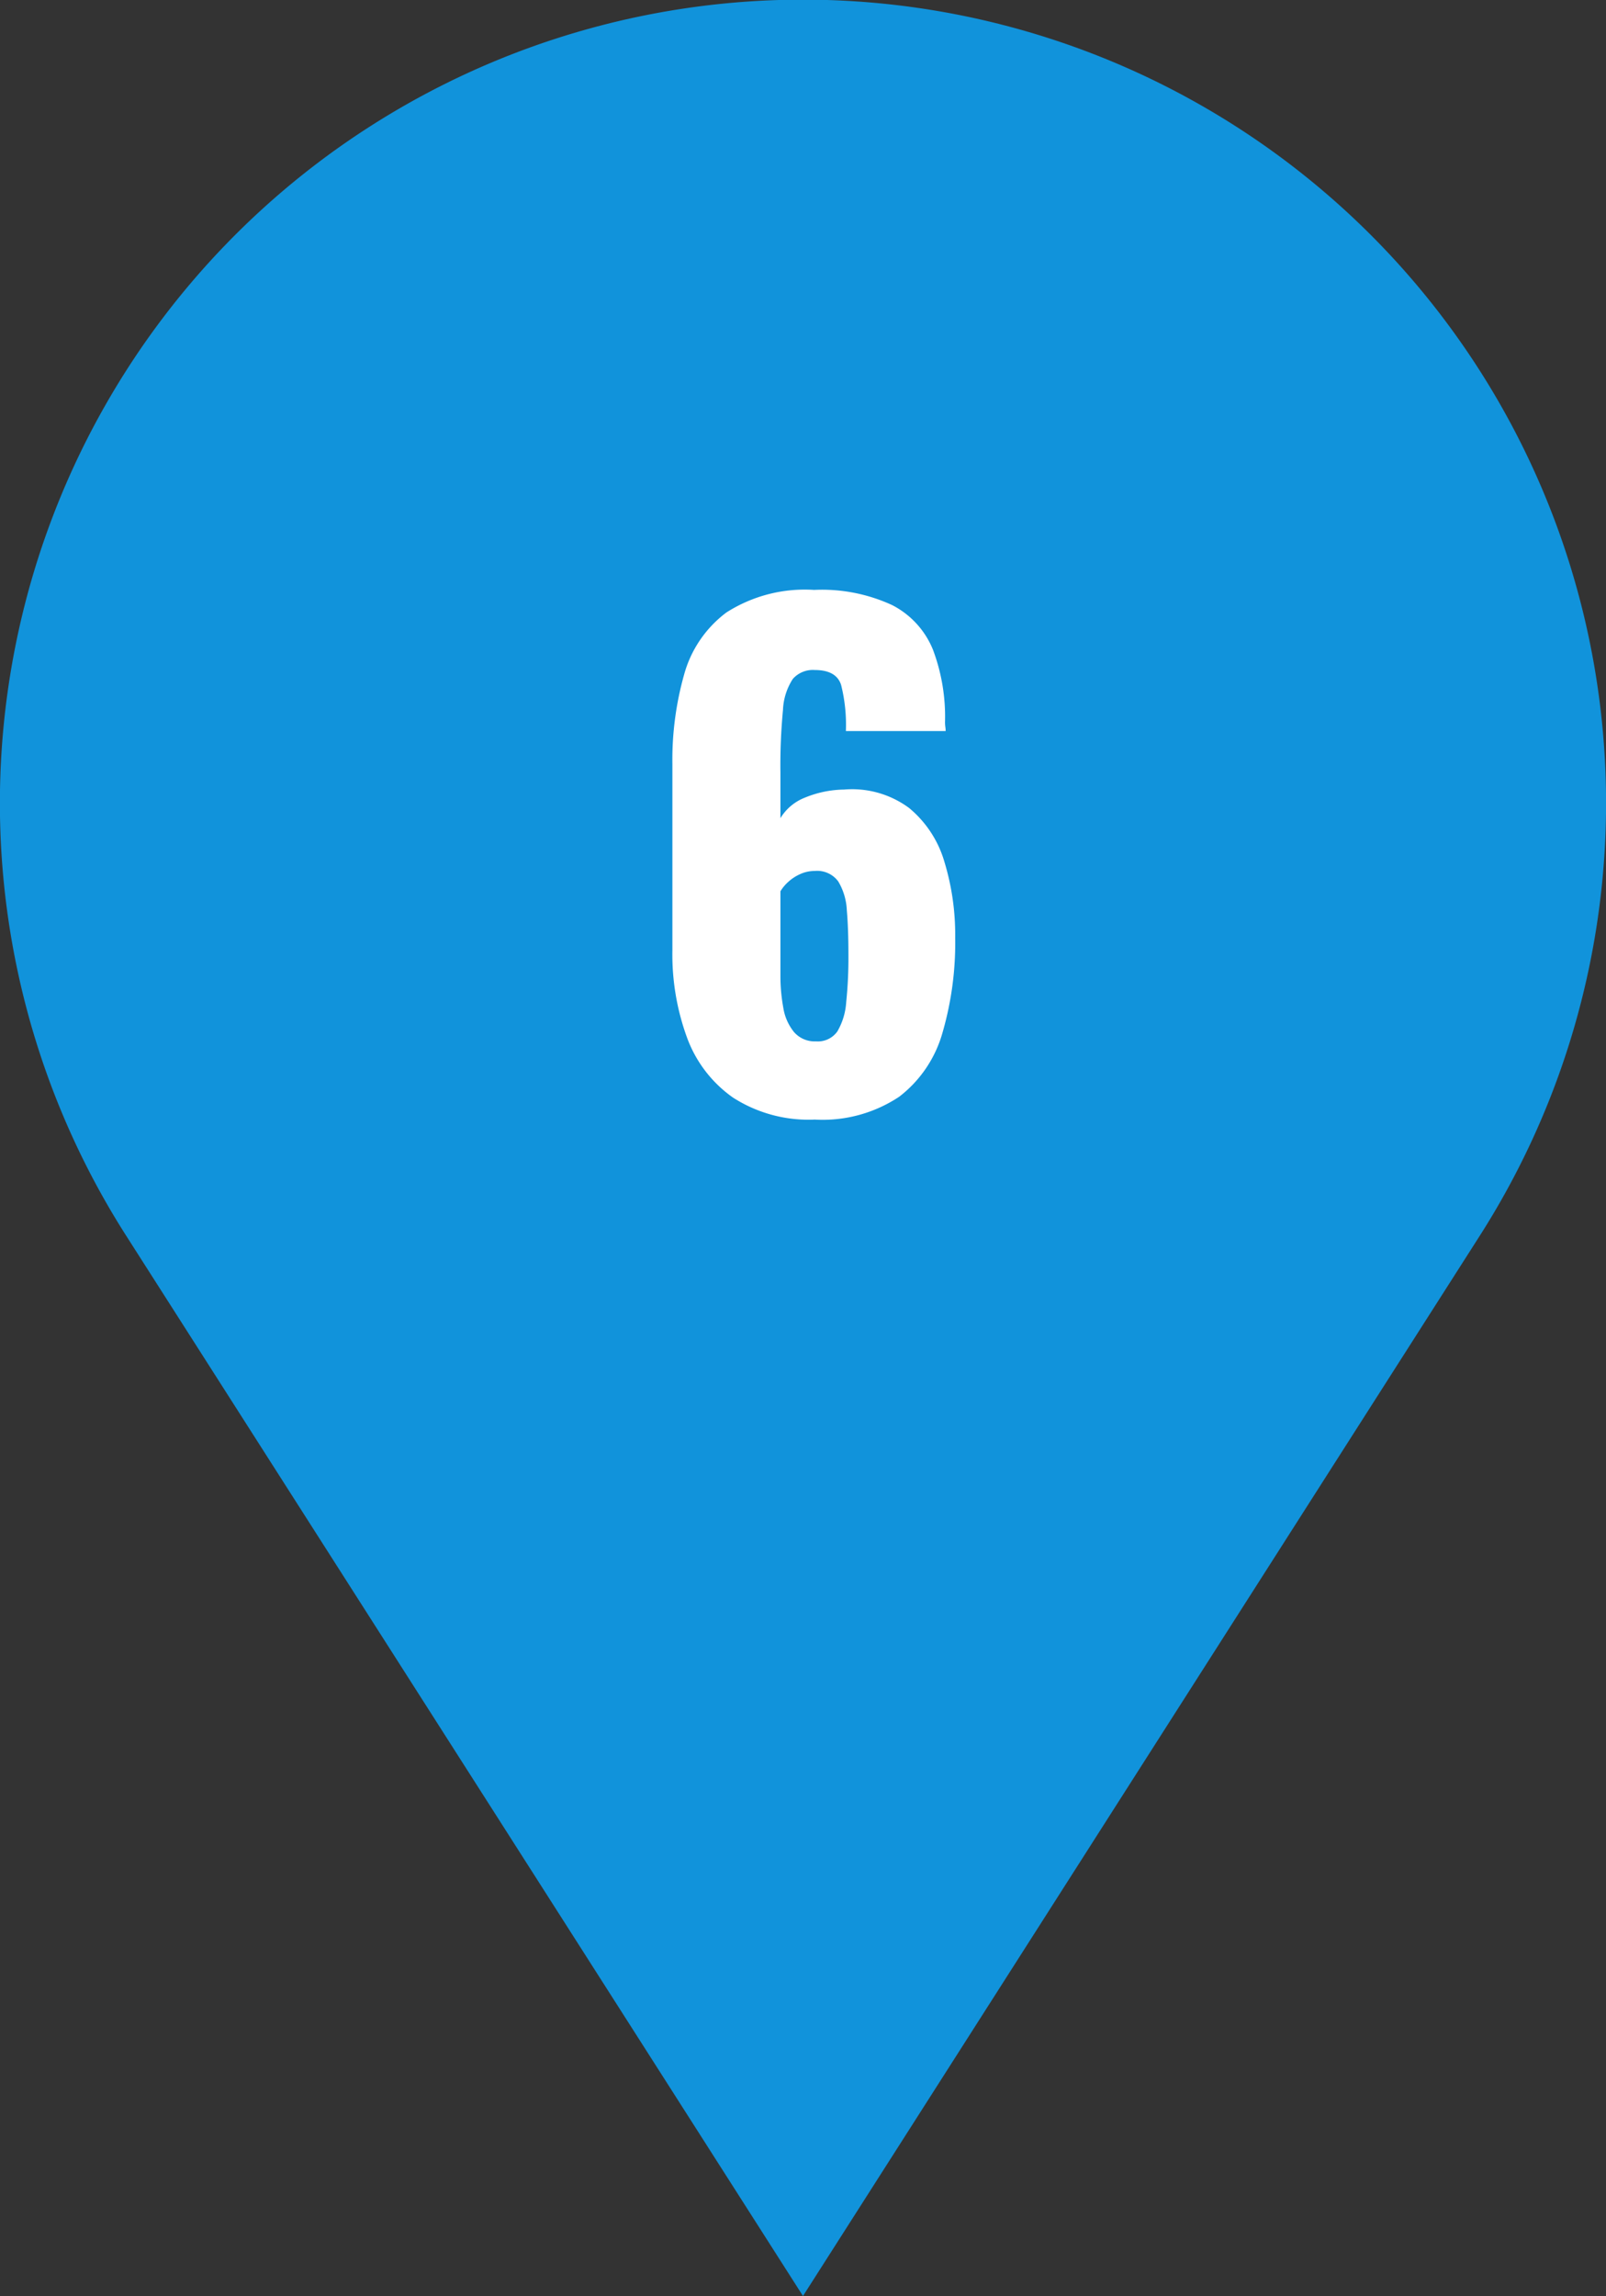
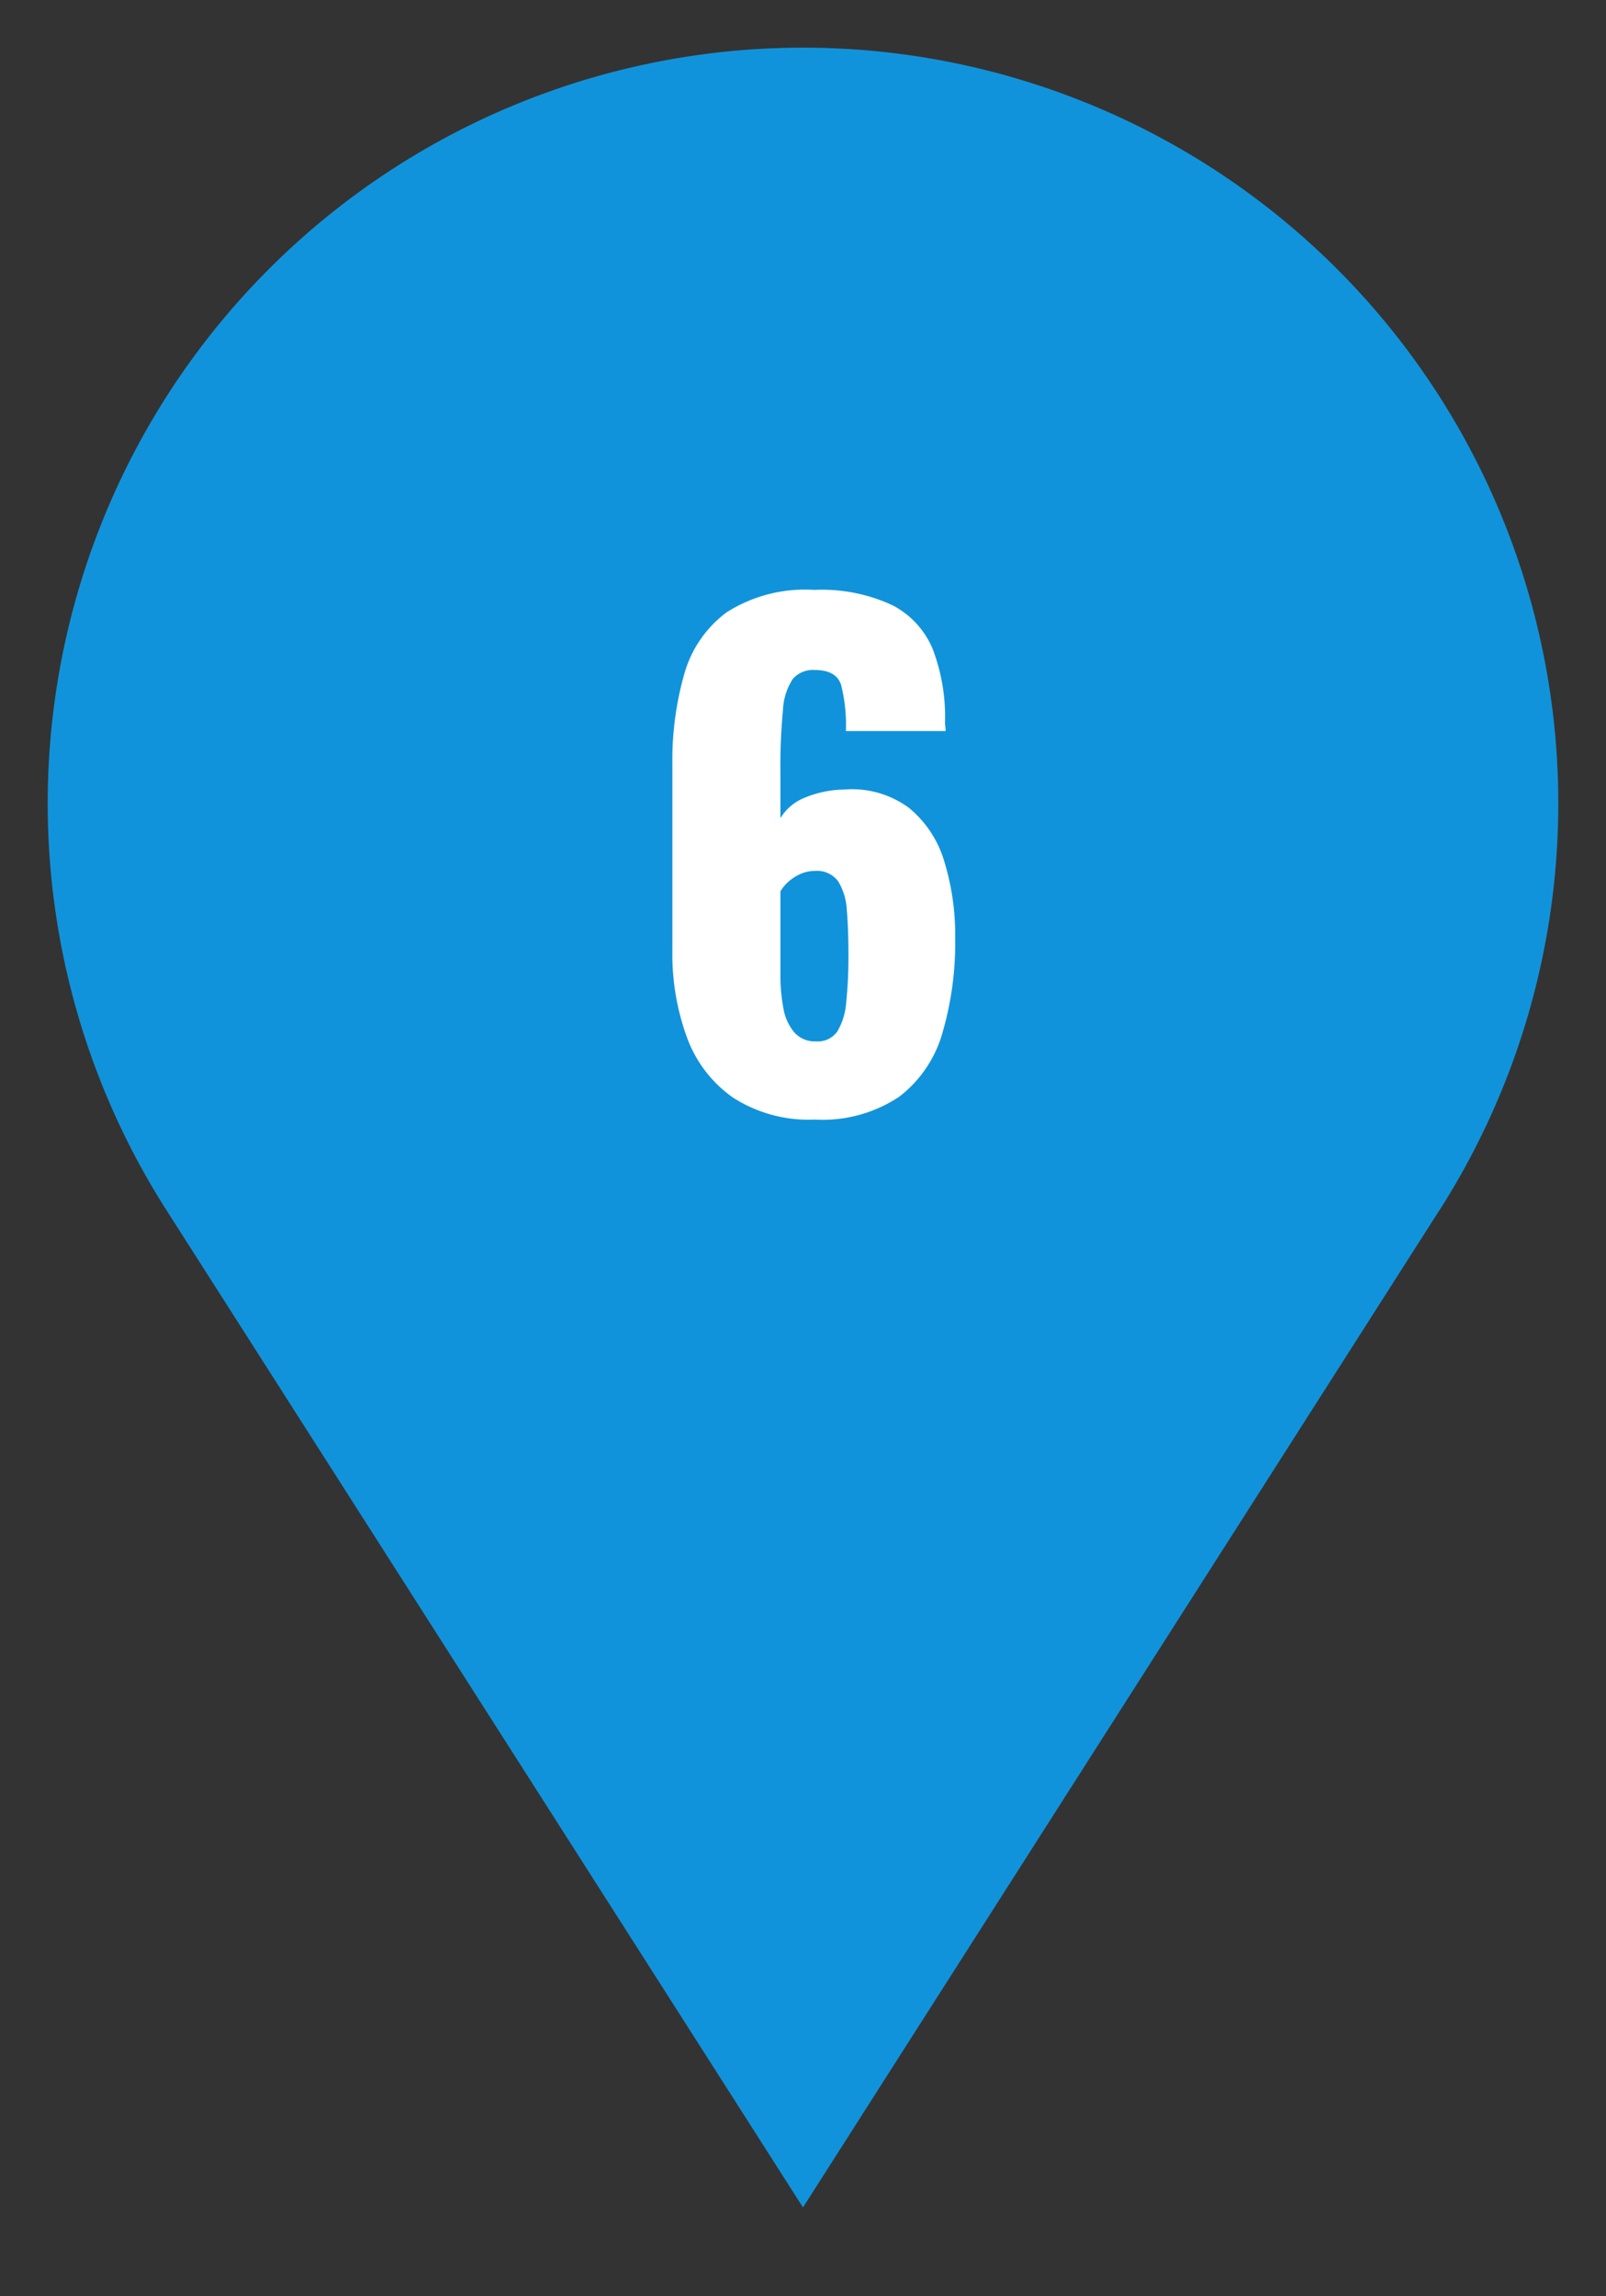
<svg xmlns="http://www.w3.org/2000/svg" width="50.543" height="72.217" viewBox="0 0 50.543 72.217">
  <rect x="0" y="0" width="50.543" height="72.217" fill="#333333" stroke="none" />
  <g id="グループ_6062" data-name="グループ 6062" transform="translate(-935.499 -2923.026)">
    <path id="パス_12090" data-name="パス 12090" d="M43.8,36.566,23.77,67.932,3.738,36.566a23.77,23.77,0,1,1,40.065,0" transform="translate(937 2924.524)" fill="#1193db" />
-     <path id="パス_12090_-_アウトライン" data-name="パス 12090 - アウトライン" d="M23.77,70.718,2.473,37.374a25.274,25.274,0,1,1,42.594,0Zm0-69.217A22.265,22.265,0,0,0,5,35.759L23.77,65.145,42.539,35.759A22.26,22.26,0,0,0,23.77,1.5Z" transform="translate(937 2924.524)" fill="#1193db" />
    <path id="パス_13070" data-name="パス 13070" d="M.14.24A4.4,4.4,0,0,1-2.43-.45,3.972,3.972,0,0,1-3.88-2.34a7.616,7.616,0,0,1-.46-2.74v-5.86a9.865,9.865,0,0,1,.37-2.82,3.64,3.64,0,0,1,1.33-1.95,4.586,4.586,0,0,1,2.76-.71,5.269,5.269,0,0,1,2.46.48,2.728,2.728,0,0,1,1.28,1.4,5.992,5.992,0,0,1,.38,2.28,1.062,1.062,0,0,0,.01.15.923.923,0,0,1,.01.13H1.12a5.145,5.145,0,0,0-.15-1.45Q.82-13.9.14-13.9a.841.841,0,0,0-.69.28,1.936,1.936,0,0,0-.31.98,18.358,18.358,0,0,0-.08,1.96v1.44a1.563,1.563,0,0,1,.78-.65,3.341,3.341,0,0,1,1.22-.25,3.015,3.015,0,0,1,2.05.58A3.443,3.443,0,0,1,4.22-7.87a7.87,7.87,0,0,1,.34,2.39,10.115,10.115,0,0,1-.4,2.99A3.854,3.854,0,0,1,2.8-.48,4.348,4.348,0,0,1,.14.24ZM.18-2.22a.751.751,0,0,0,.67-.31,2.084,2.084,0,0,0,.28-.92A13.594,13.594,0,0,0,1.2-4.96q0-.8-.05-1.38a1.935,1.935,0,0,0-.27-.91.823.823,0,0,0-.74-.33,1.1,1.1,0,0,0-.46.1,1.393,1.393,0,0,0-.38.25,1.281,1.281,0,0,0-.24.29V-4.3A5.531,5.531,0,0,0-.85-3.28a1.609,1.609,0,0,0,.34.77A.863.863,0,0,0,.18-2.22Z" transform="translate(961 2958)" fill="#fff" />
  </g>
</svg>